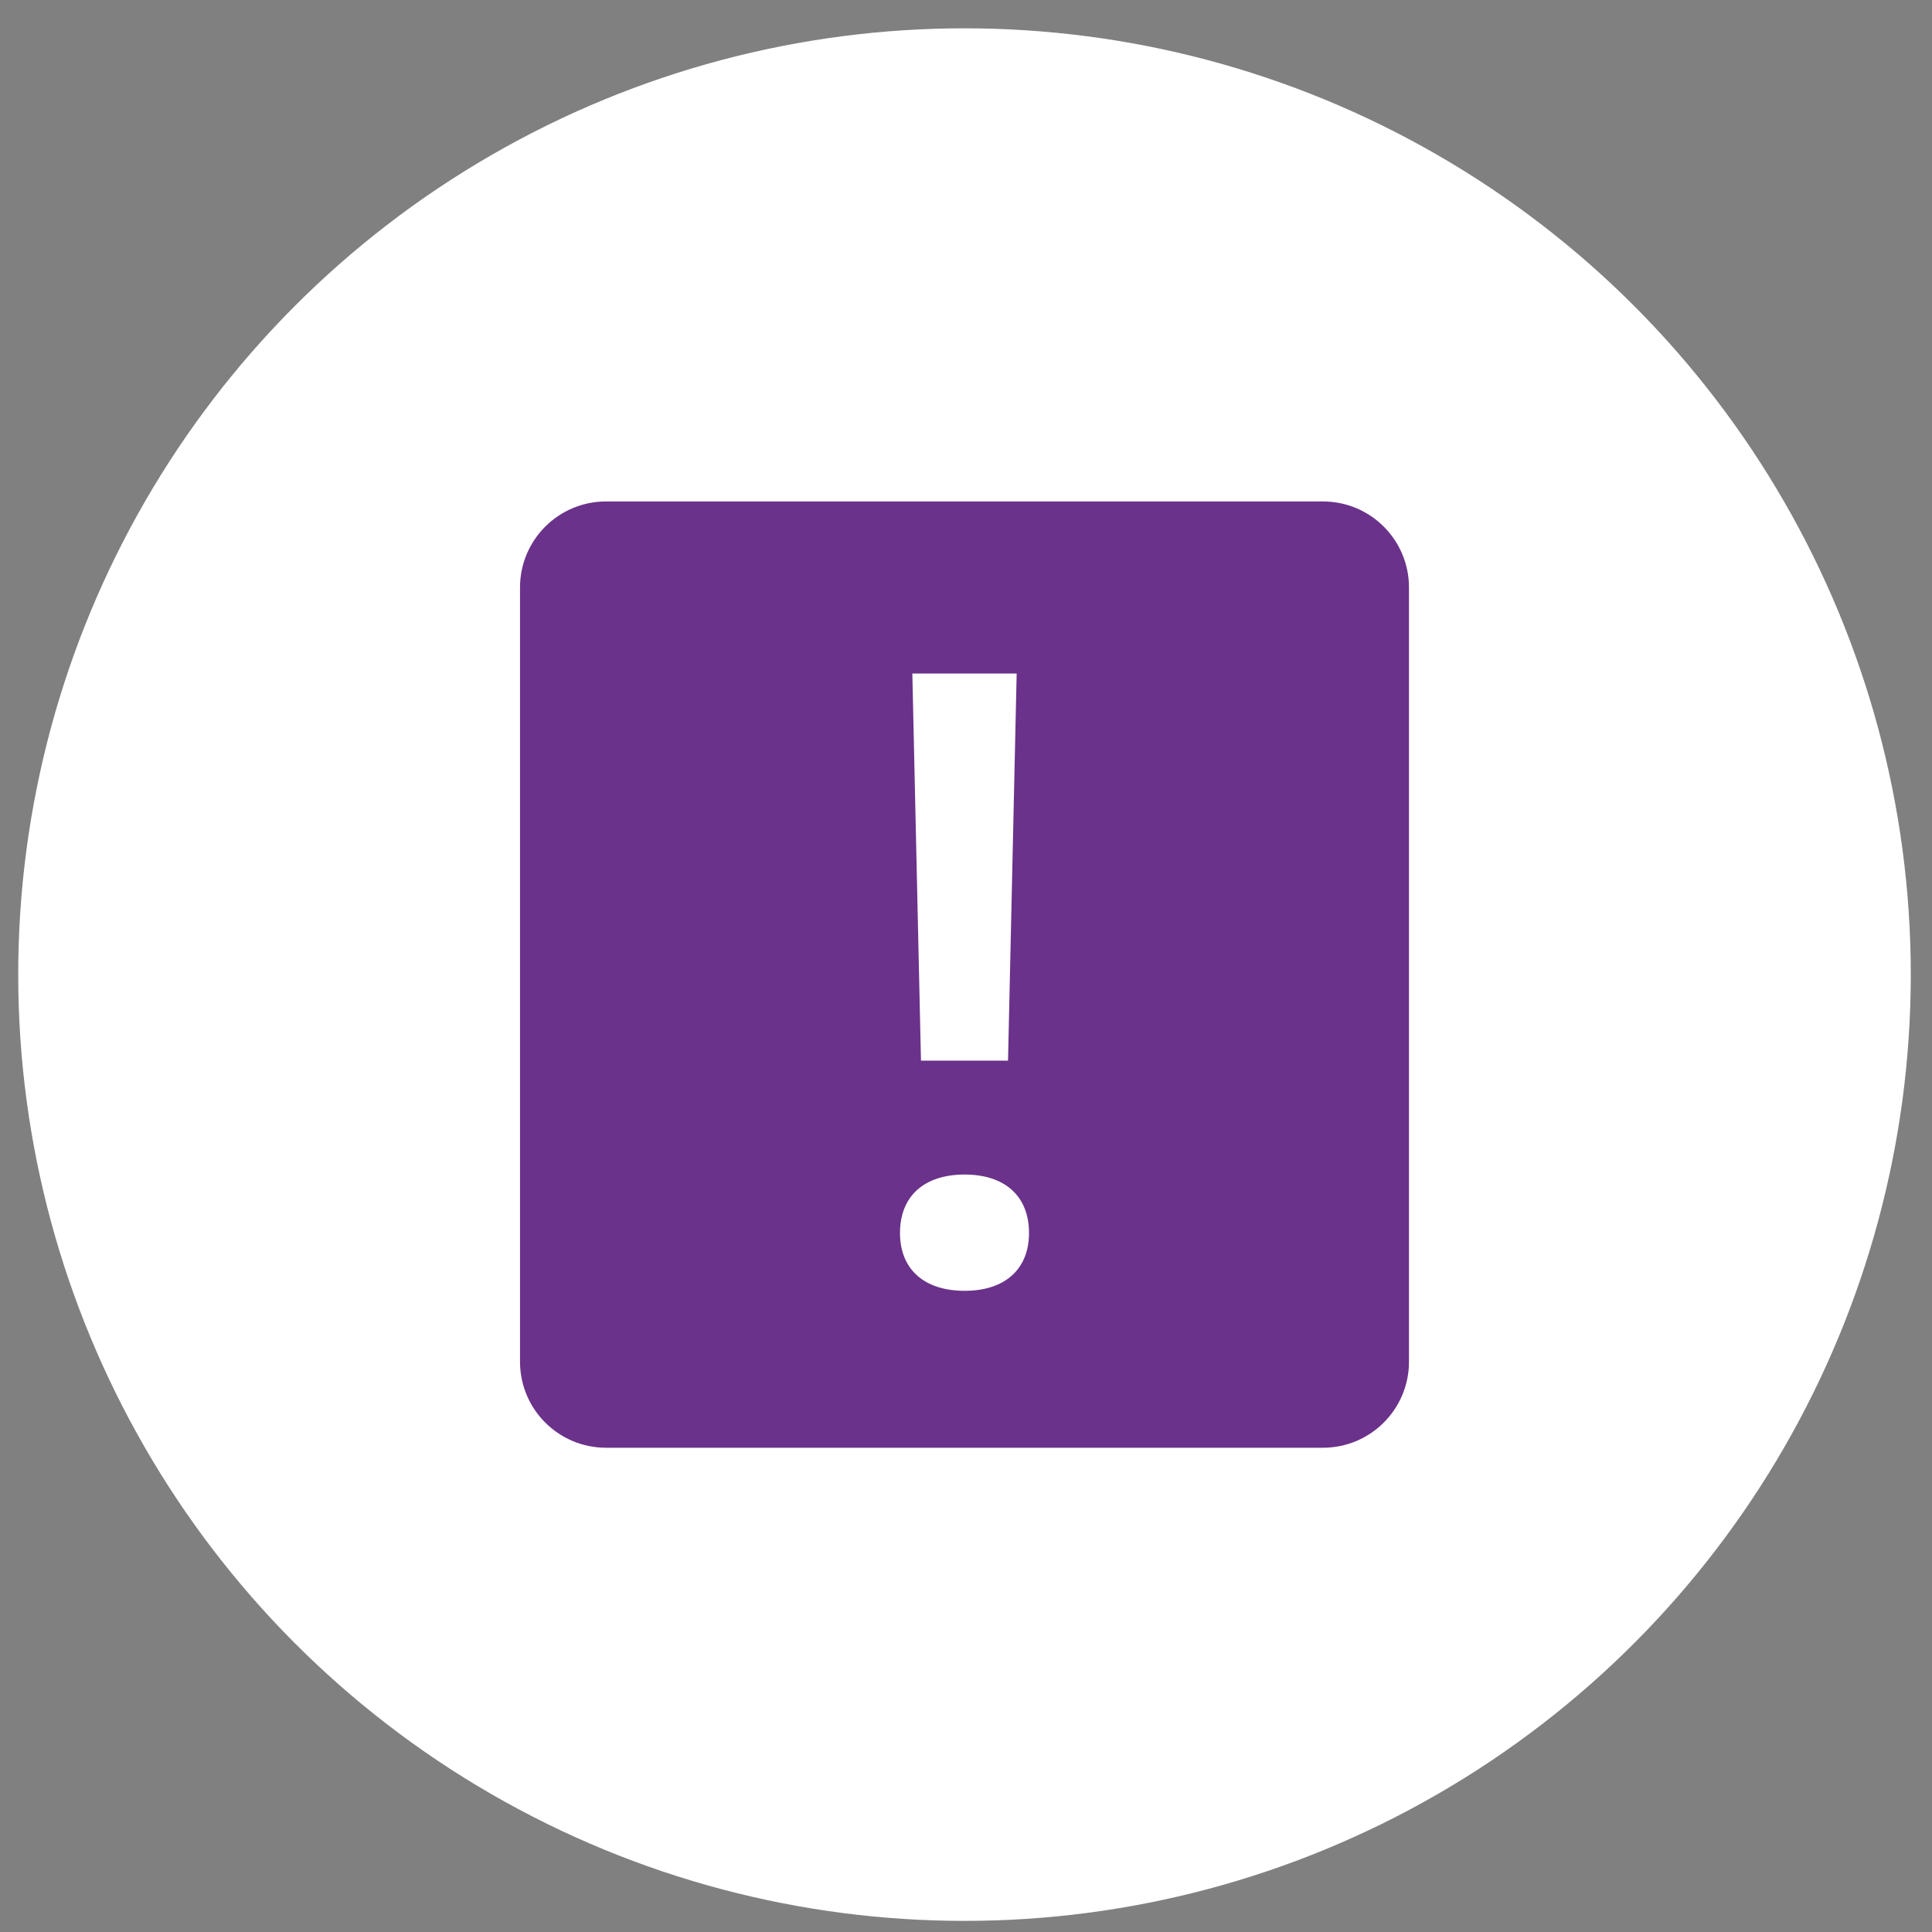
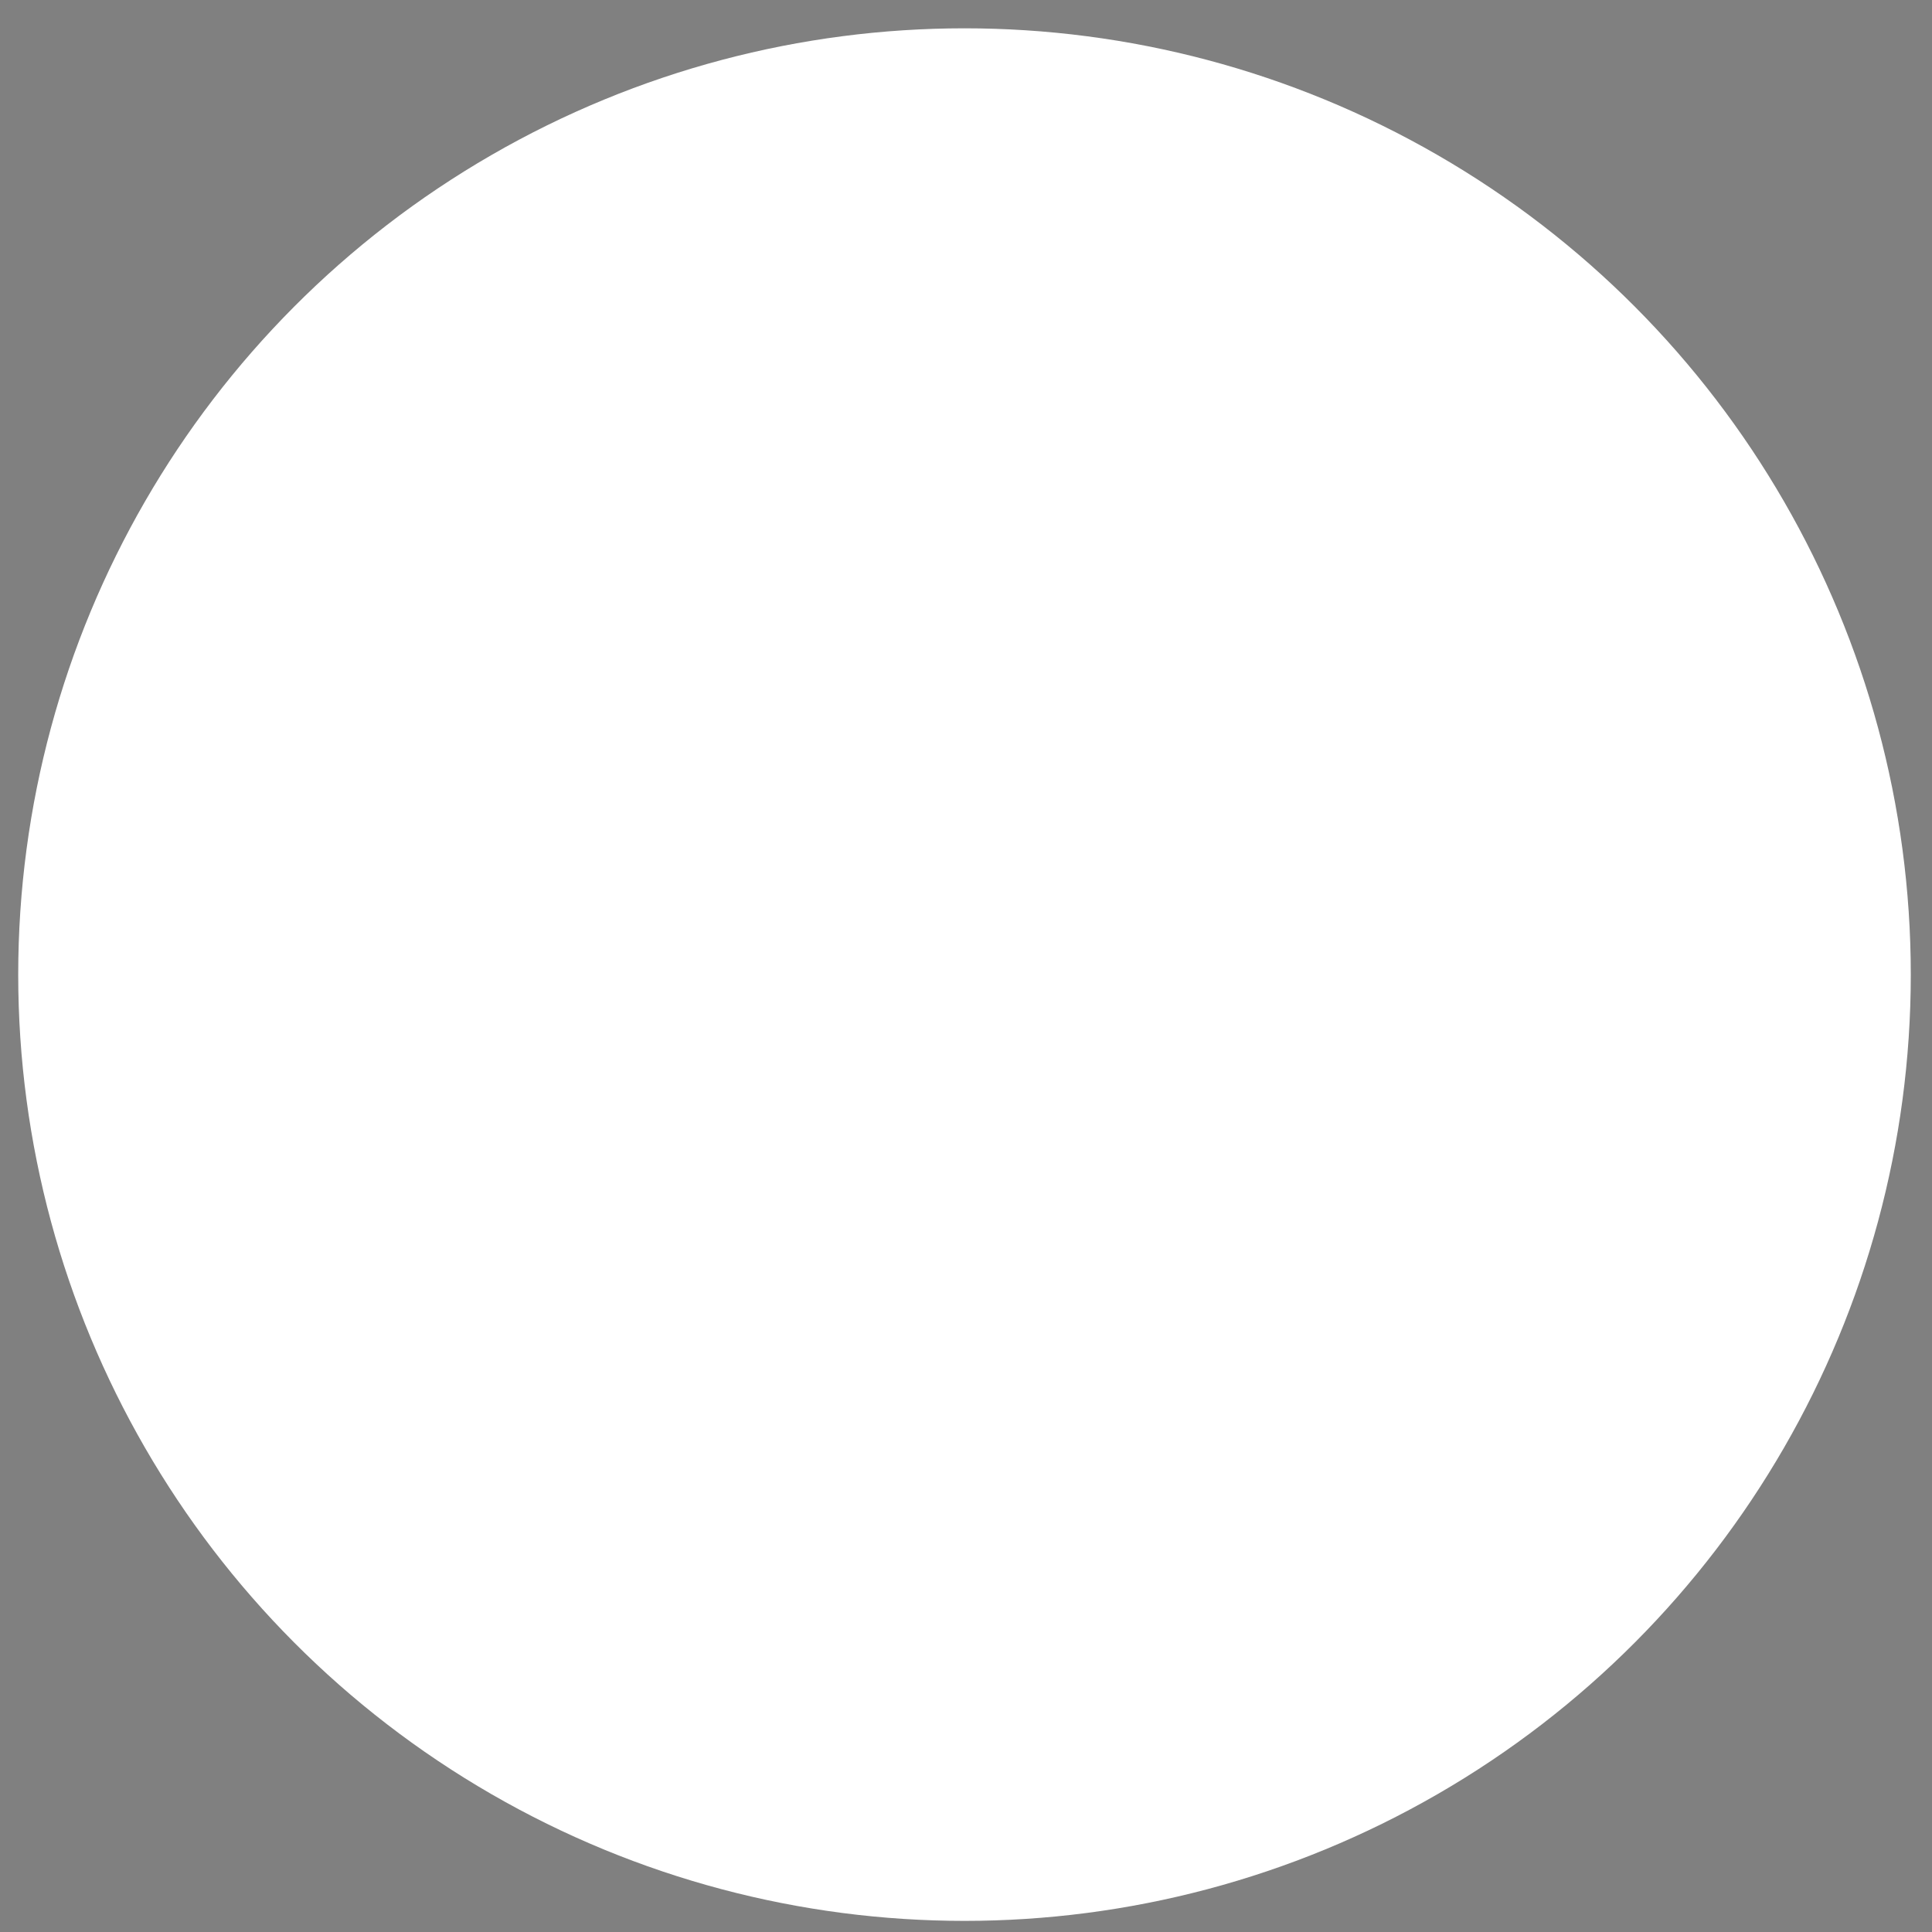
<svg xmlns="http://www.w3.org/2000/svg" width="49" height="49" viewBox="0 0 49 49" fill="none">
  <rect x="0" y="0" width="49" height="49" fill="#808080" stroke="none" />
  <circle cx="24.462" cy="24.718" r="24" fill="white" />
-   <path d="M15.371 12.718C14.166 12.718 13.189 13.694 13.189 14.9V34.536C13.189 35.742 14.166 36.718 15.371 36.718H33.553C34.758 36.718 35.735 35.742 35.735 34.536V14.9C35.735 13.694 34.758 12.718 33.553 12.718H15.371ZM23.139 17.082H25.785L25.566 26.9H23.358L23.139 17.082ZM24.466 29.789C25.485 29.789 26.098 30.336 26.098 31.272C26.098 32.192 25.485 32.738 24.466 32.738C23.439 32.738 22.826 32.192 22.826 31.272C22.826 30.336 23.439 29.789 24.466 29.789Z" fill="#6A328A" />
</svg>